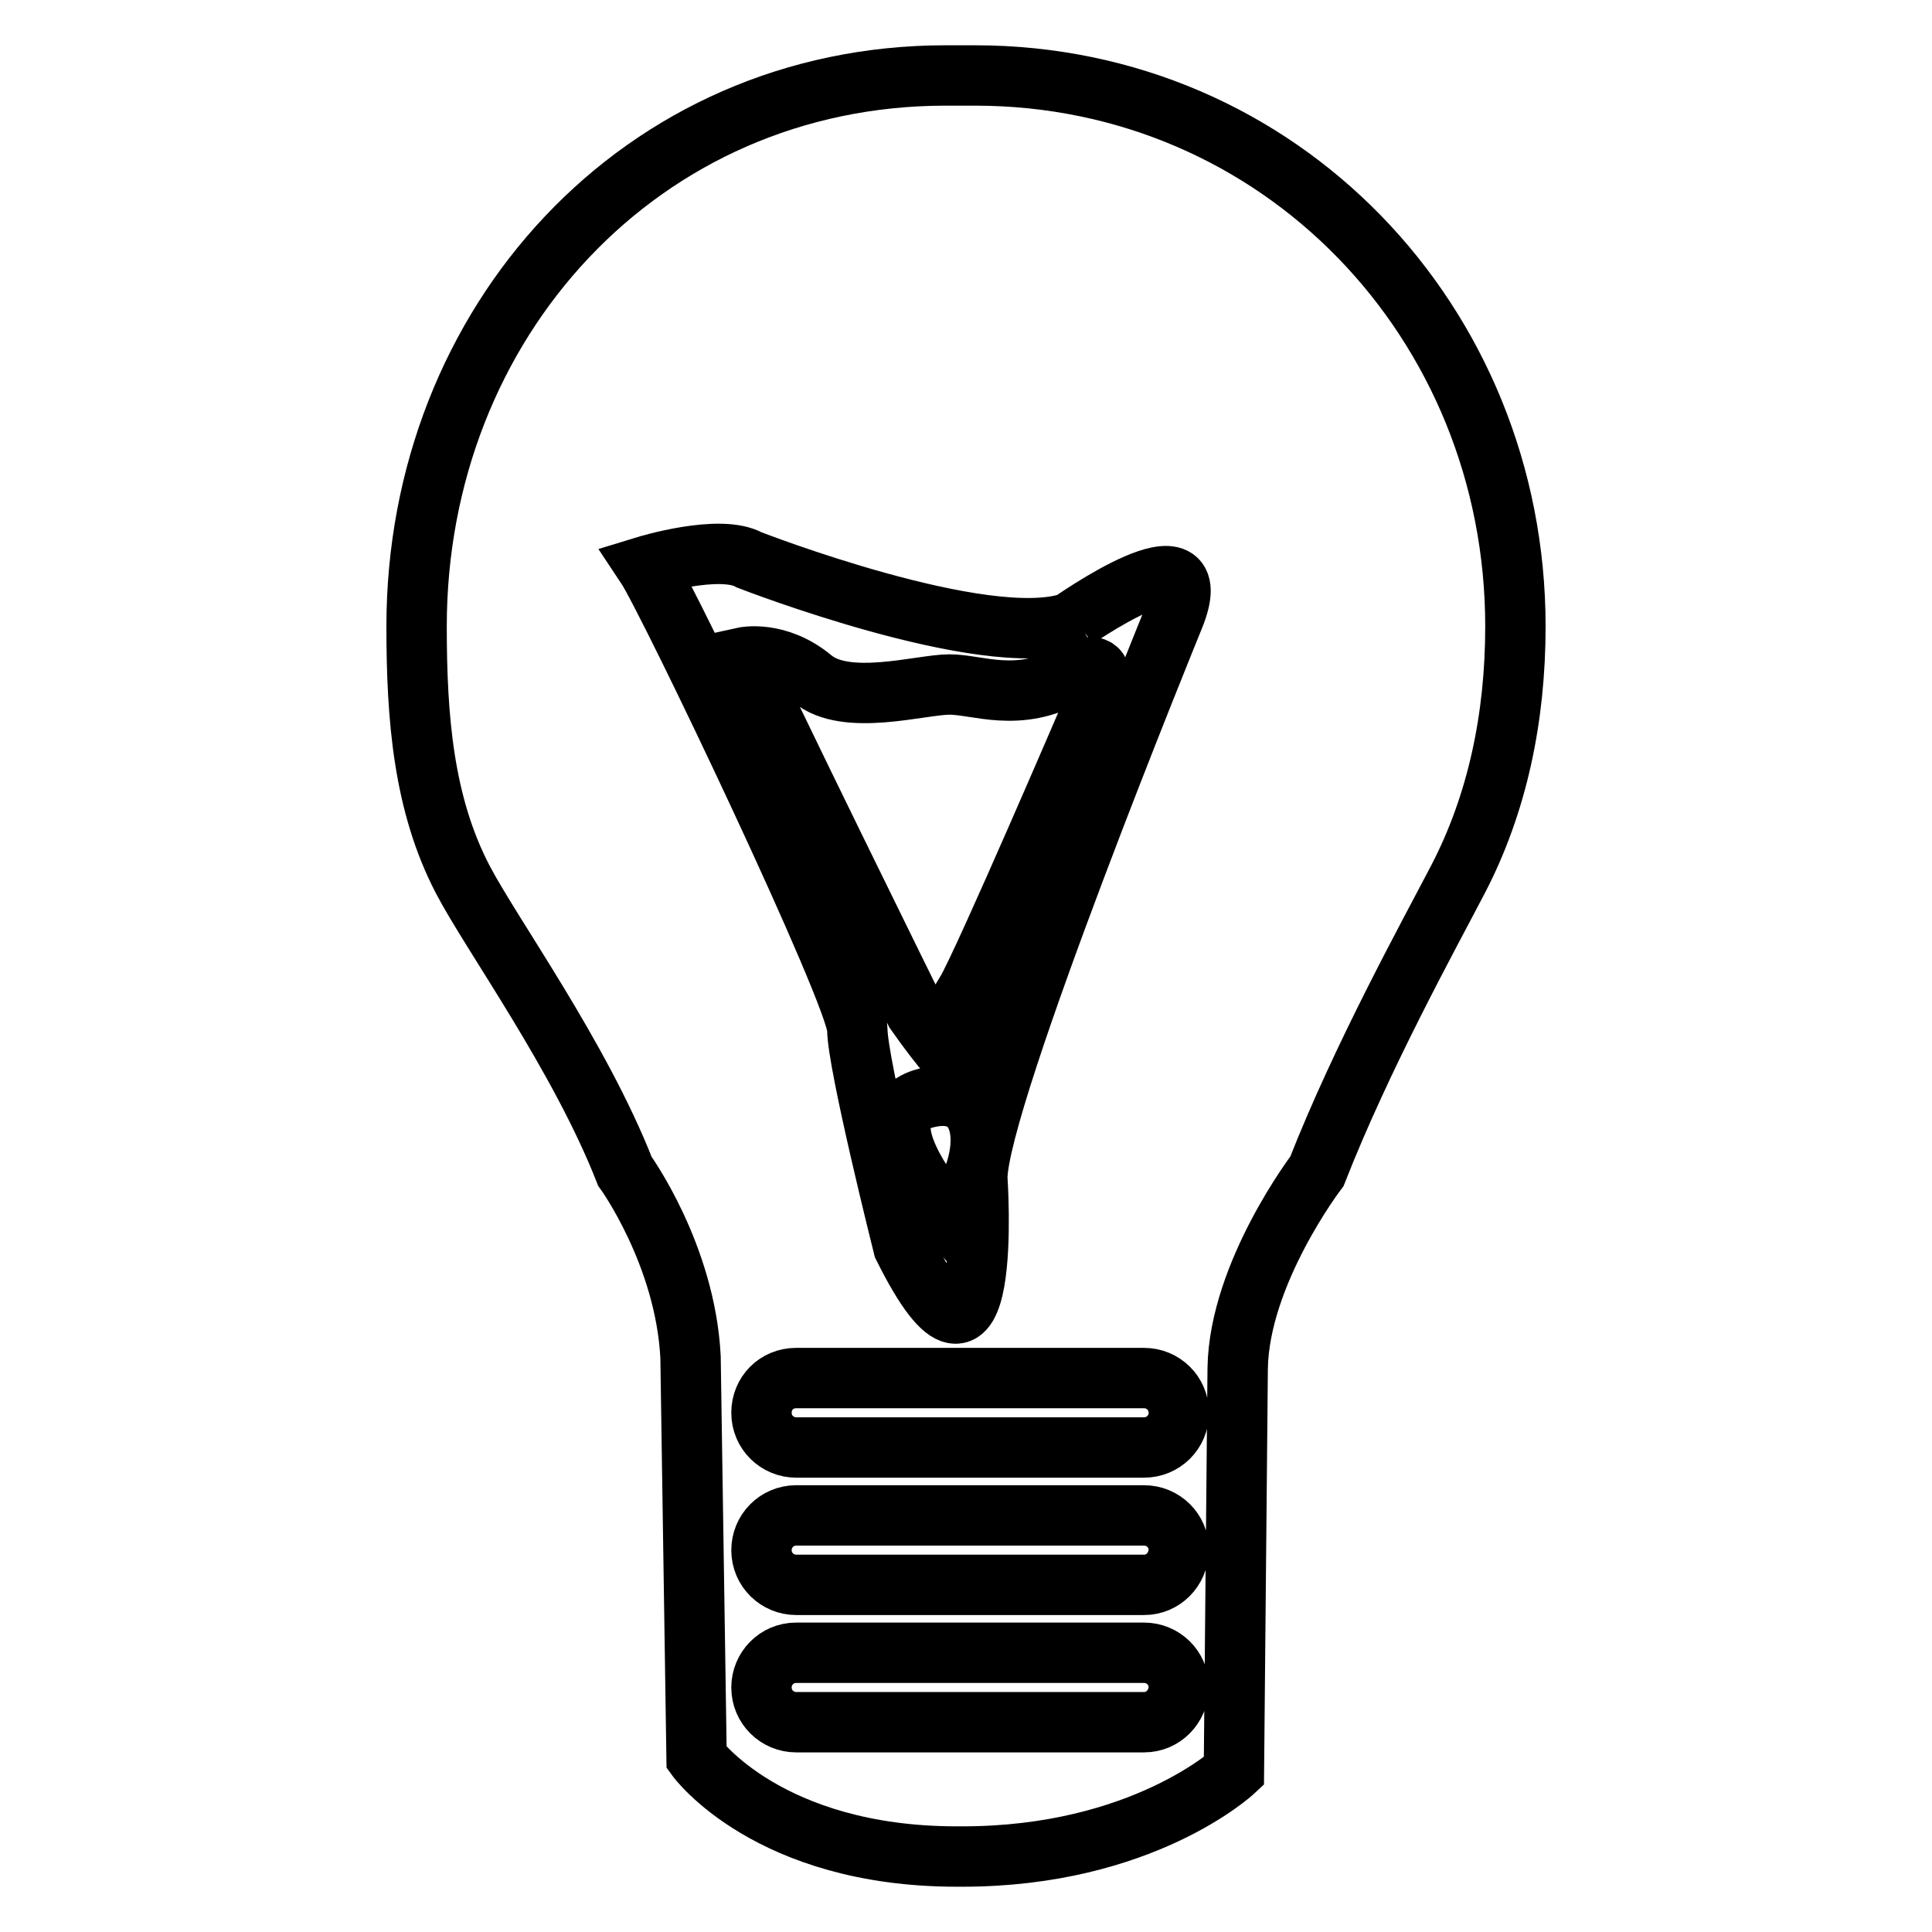
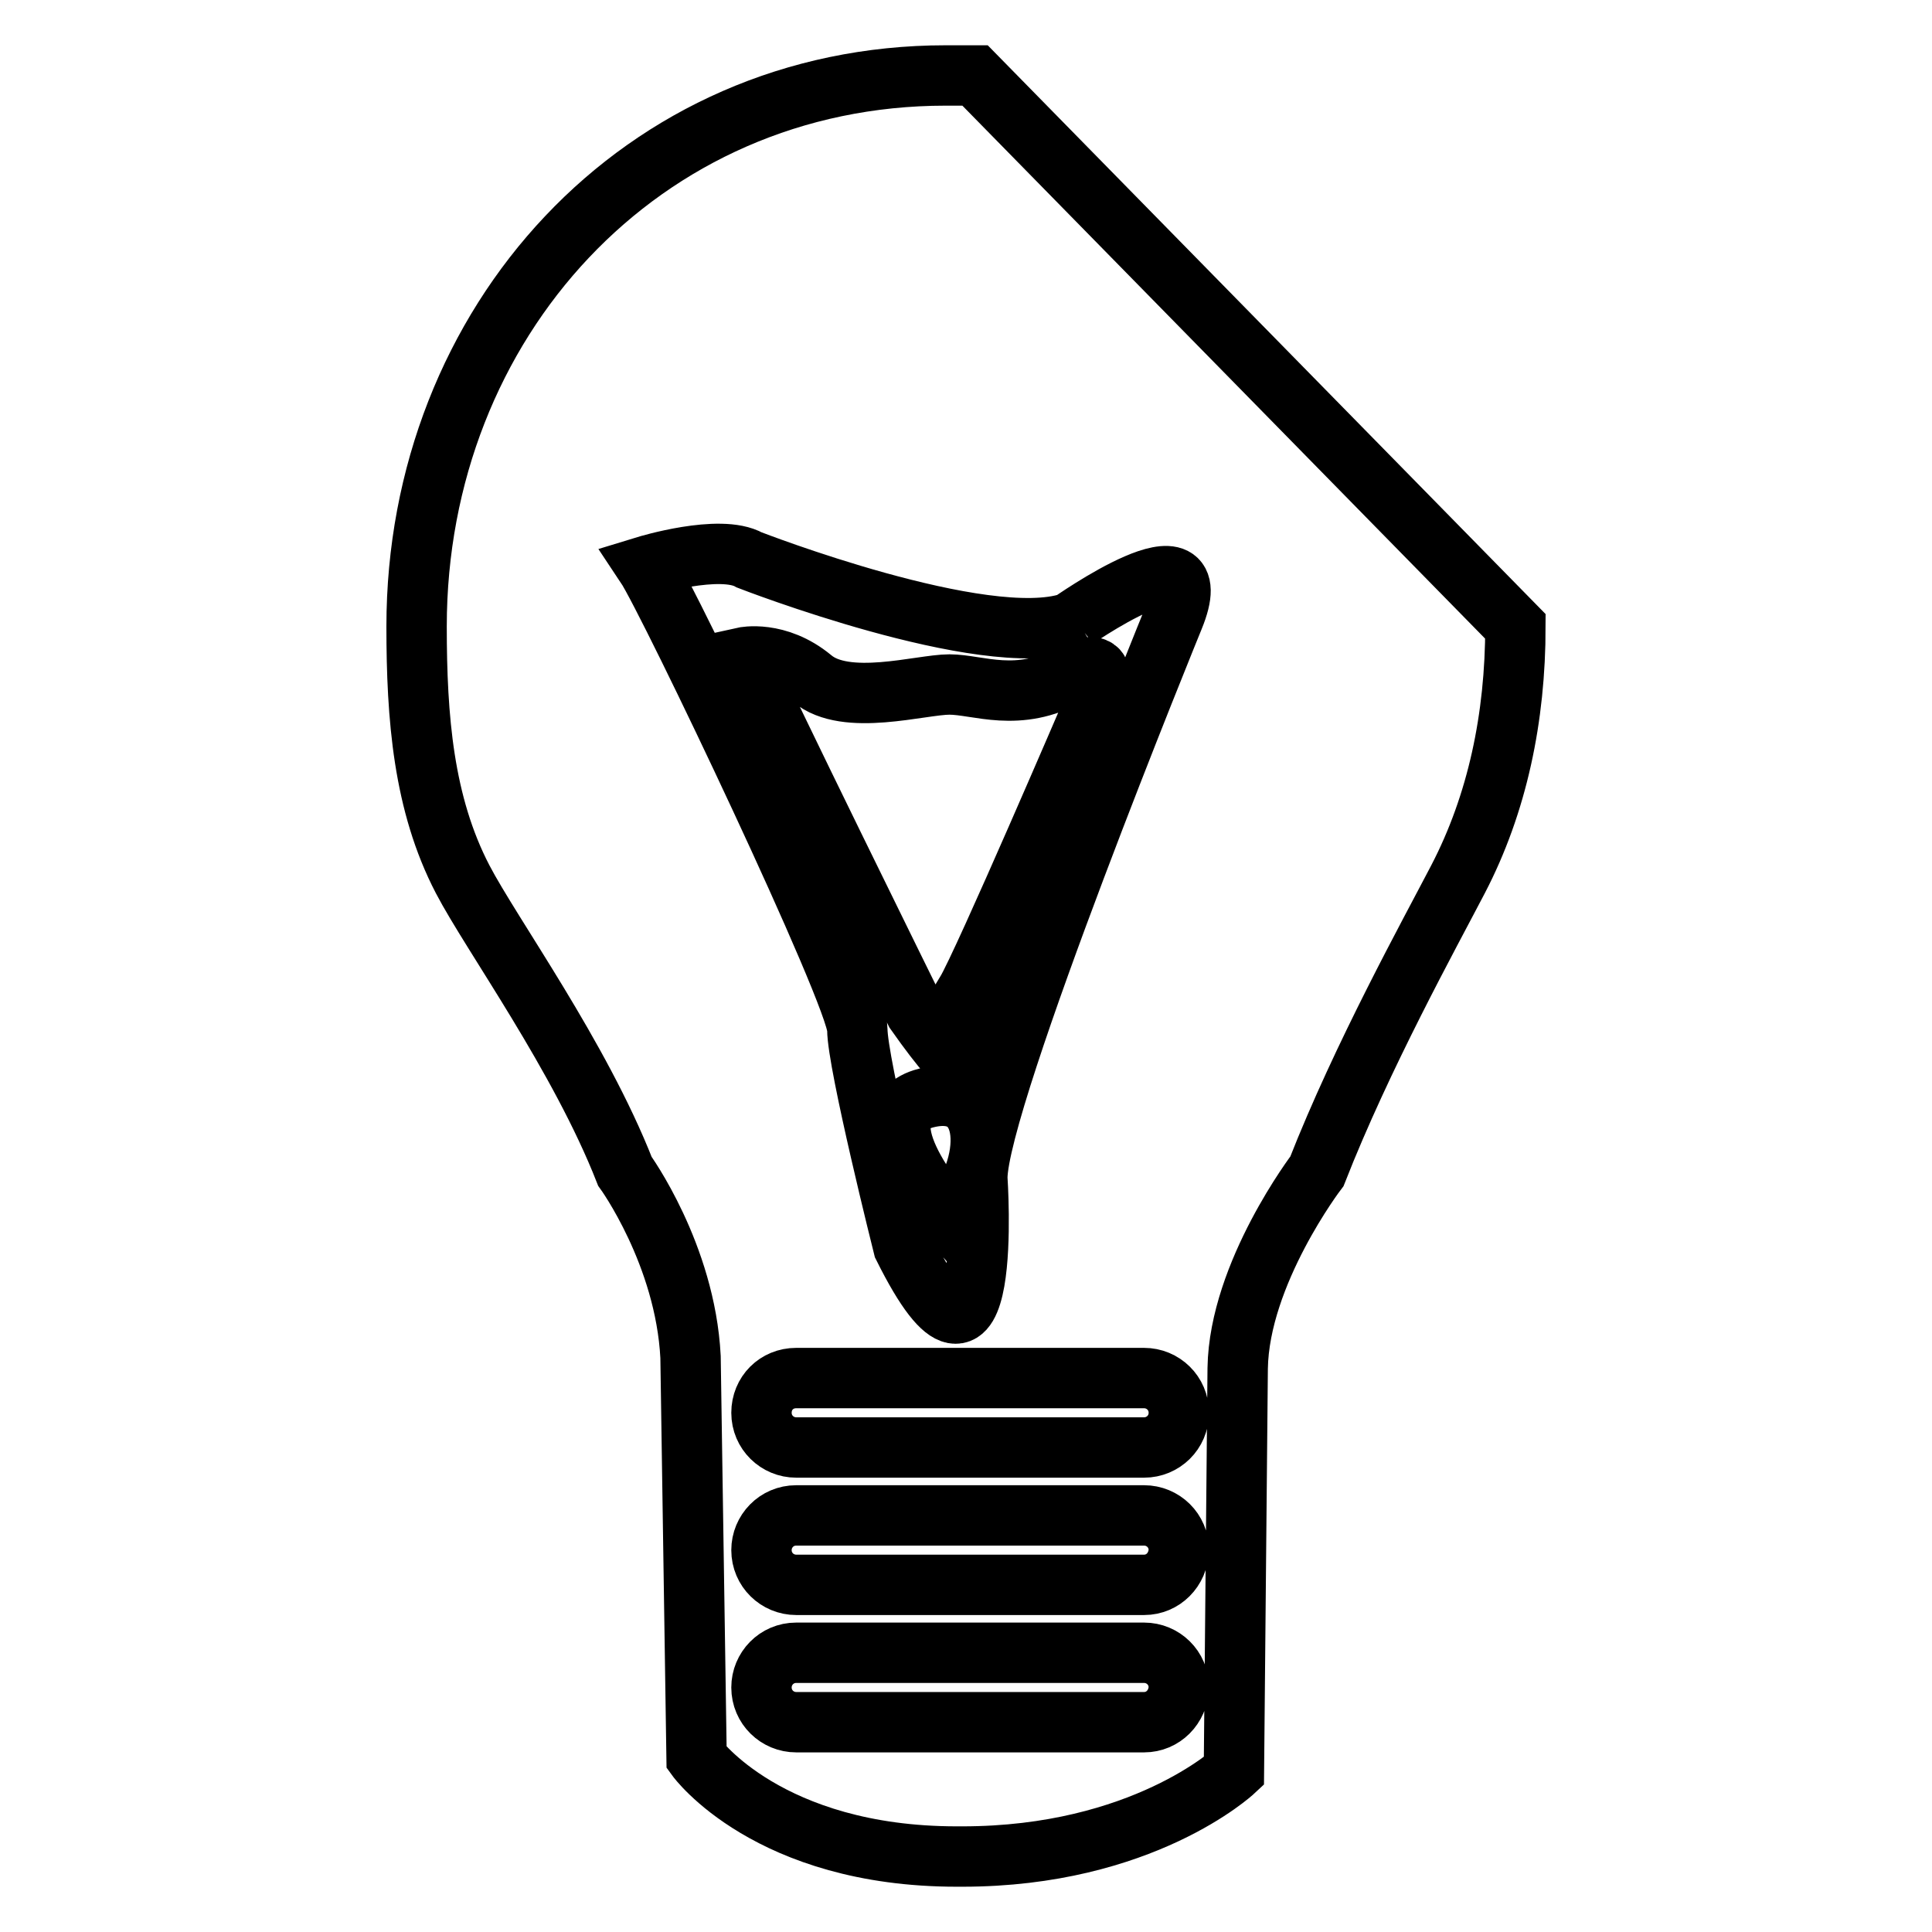
<svg xmlns="http://www.w3.org/2000/svg" version="1.1" x="0px" y="0px" viewBox="0 0 256 256" enable-background="new 0 0 256 256" xml:space="preserve">
  <g>
    <g>
      <g>
-         <path stroke-width="8" fill-opacity="0" stroke="#000000" d="M122.7,145.5c-9.1,2.3,3,15.9,3,15.9C131.8,154.6,131.8,143.2,122.7,145.5z M129.2,10h-3.9C85,10,55.2,42.7,55.2,83c0,12.1,0.9,23.5,6.1,33.5c3.8,7.3,15.5,23.4,21.5,38.7c0,0,8,11,8.7,24.6l0.8,53.1c0,0,9.5,13.1,34.5,13.1h0.7c23.9,0,36-11.3,36-11.3l0.5-53.4c0.2-12.6,10.5-26.1,10.5-26.1c6-15.3,14.9-31.4,18.7-38.7c5.2-10,7.6-21.4,7.6-33.5C200.8,42.7,169.6,10,129.2,10z M151.6,228.2h-46.1c-2.5,0-4.6-2-4.6-4.6c0-2.5,2-4.6,4.6-4.6h46.1c2.5,0,4.6,2,4.6,4.6C156.1,226.2,154.1,228.2,151.6,228.2z M151.6,210h-46.1c-2.5,0-4.6-2-4.6-4.6c0-2.5,2-4.6,4.6-4.6h46.1c2.5,0,4.6,2,4.6,4.6C156.1,208,154.1,210,151.6,210z M151.6,191.8h-46.1c-2.5,0-4.6-2-4.6-4.6s2-4.6,4.6-4.6h46.1c2.5,0,4.6,2,4.6,4.6S154.1,191.8,151.6,191.8L151.6,191.8z M155.5,81.9c0,0-26,63.6-26,74.2c0,0,2.3,33.4-9.8,9.1c0,0-6.1-24.3-6.1-28.8S88.6,79.5,85.6,75c0,0,9.8-3,13.7-0.8c0,0,31.1,12.1,42.5,8.3C141.7,82.6,160.8,69,155.5,81.9L155.5,81.9z M141.7,89.4c-6.8,3.8-12.1,1.3-15.9,1.3s-13.7,3-18.2-0.8c-4.6-3.8-9.1-2.8-9.1-2.8c1.5,3.8,22.8,47,22.8,47c14.4,20.5,6.7-2.6,6.7-2.6c2.3-3.8,16.8-37.6,16.8-37.6S148.5,85.6,141.7,89.4L141.7,89.4z" />
+         <path stroke-width="8" fill-opacity="0" stroke="#000000" d="M122.7,145.5c-9.1,2.3,3,15.9,3,15.9C131.8,154.6,131.8,143.2,122.7,145.5z M129.2,10h-3.9C85,10,55.2,42.7,55.2,83c0,12.1,0.9,23.5,6.1,33.5c3.8,7.3,15.5,23.4,21.5,38.7c0,0,8,11,8.7,24.6l0.8,53.1c0,0,9.5,13.1,34.5,13.1h0.7c23.9,0,36-11.3,36-11.3l0.5-53.4c0.2-12.6,10.5-26.1,10.5-26.1c6-15.3,14.9-31.4,18.7-38.7c5.2-10,7.6-21.4,7.6-33.5z M151.6,228.2h-46.1c-2.5,0-4.6-2-4.6-4.6c0-2.5,2-4.6,4.6-4.6h46.1c2.5,0,4.6,2,4.6,4.6C156.1,226.2,154.1,228.2,151.6,228.2z M151.6,210h-46.1c-2.5,0-4.6-2-4.6-4.6c0-2.5,2-4.6,4.6-4.6h46.1c2.5,0,4.6,2,4.6,4.6C156.1,208,154.1,210,151.6,210z M151.6,191.8h-46.1c-2.5,0-4.6-2-4.6-4.6s2-4.6,4.6-4.6h46.1c2.5,0,4.6,2,4.6,4.6S154.1,191.8,151.6,191.8L151.6,191.8z M155.5,81.9c0,0-26,63.6-26,74.2c0,0,2.3,33.4-9.8,9.1c0,0-6.1-24.3-6.1-28.8S88.6,79.5,85.6,75c0,0,9.8-3,13.7-0.8c0,0,31.1,12.1,42.5,8.3C141.7,82.6,160.8,69,155.5,81.9L155.5,81.9z M141.7,89.4c-6.8,3.8-12.1,1.3-15.9,1.3s-13.7,3-18.2-0.8c-4.6-3.8-9.1-2.8-9.1-2.8c1.5,3.8,22.8,47,22.8,47c14.4,20.5,6.7-2.6,6.7-2.6c2.3-3.8,16.8-37.6,16.8-37.6S148.5,85.6,141.7,89.4L141.7,89.4z" />
      </g>
    </g>
  </g>
</svg>